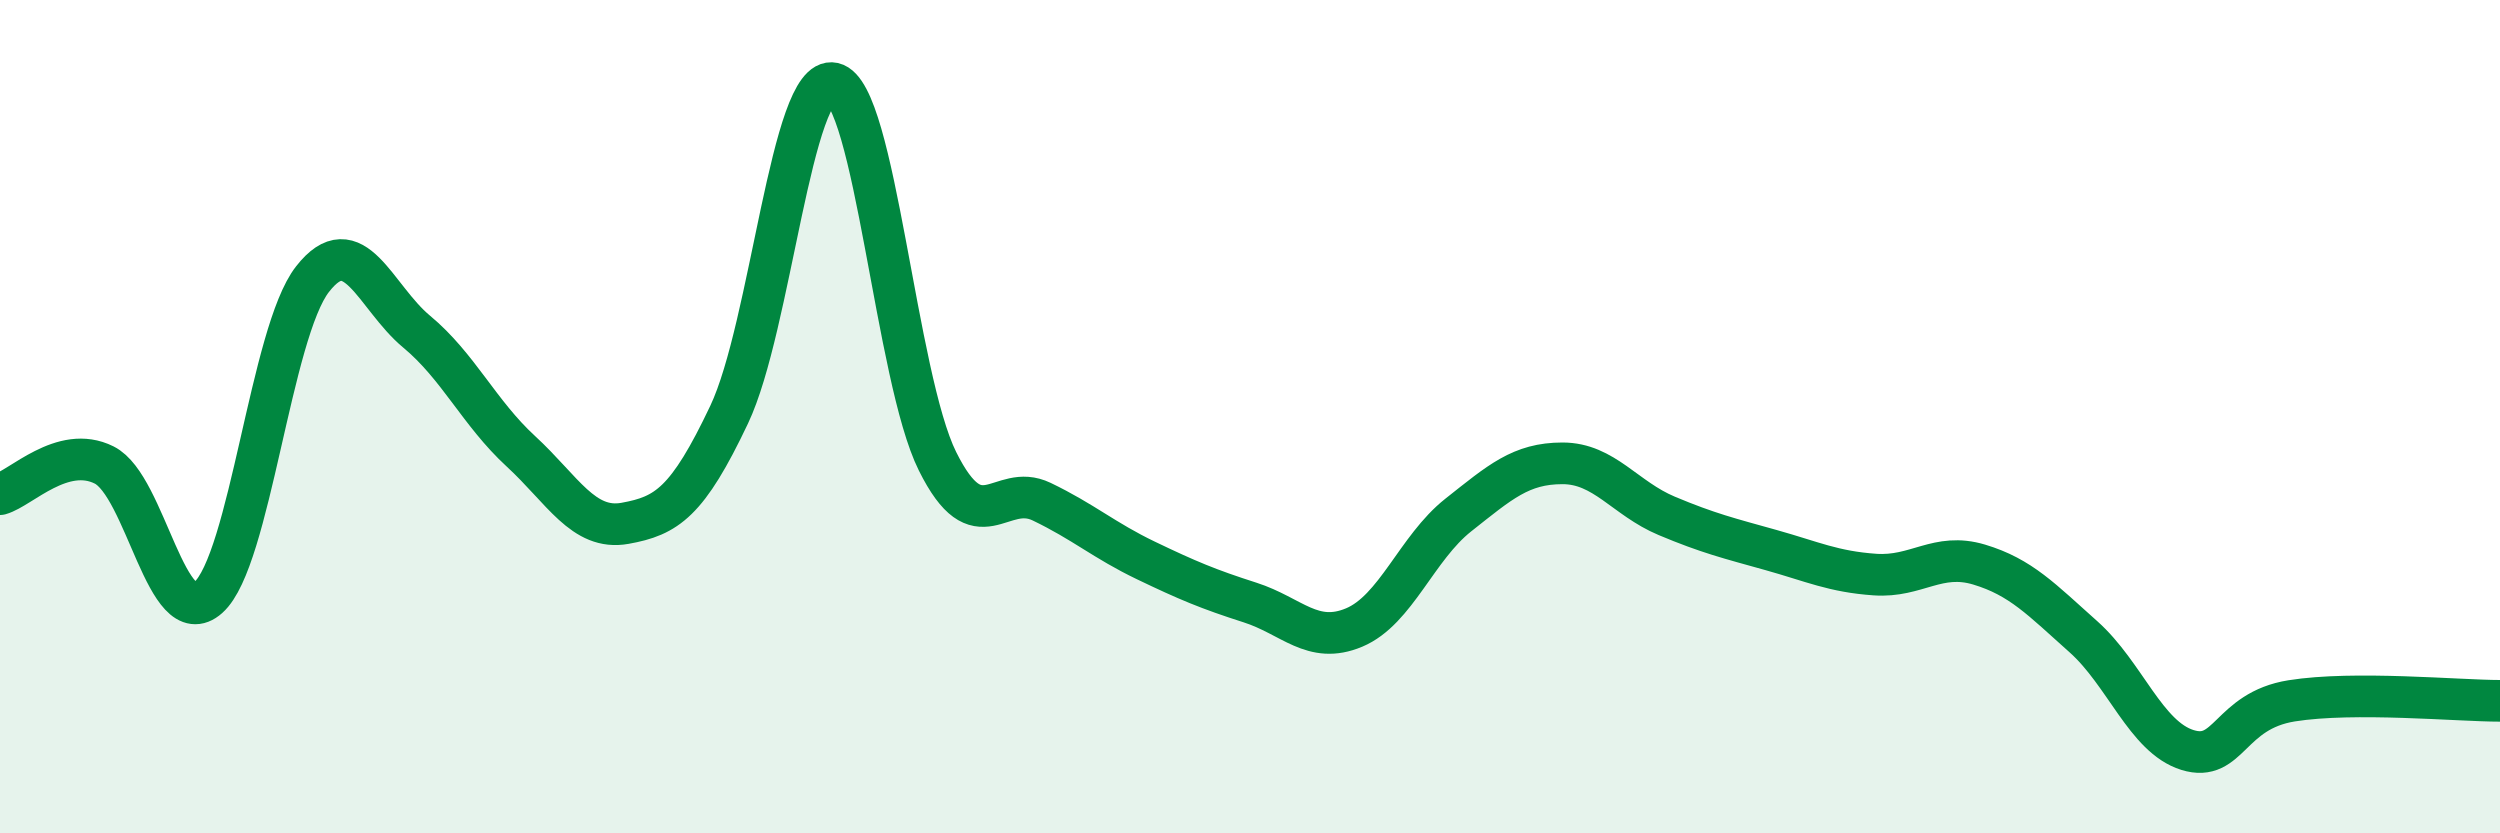
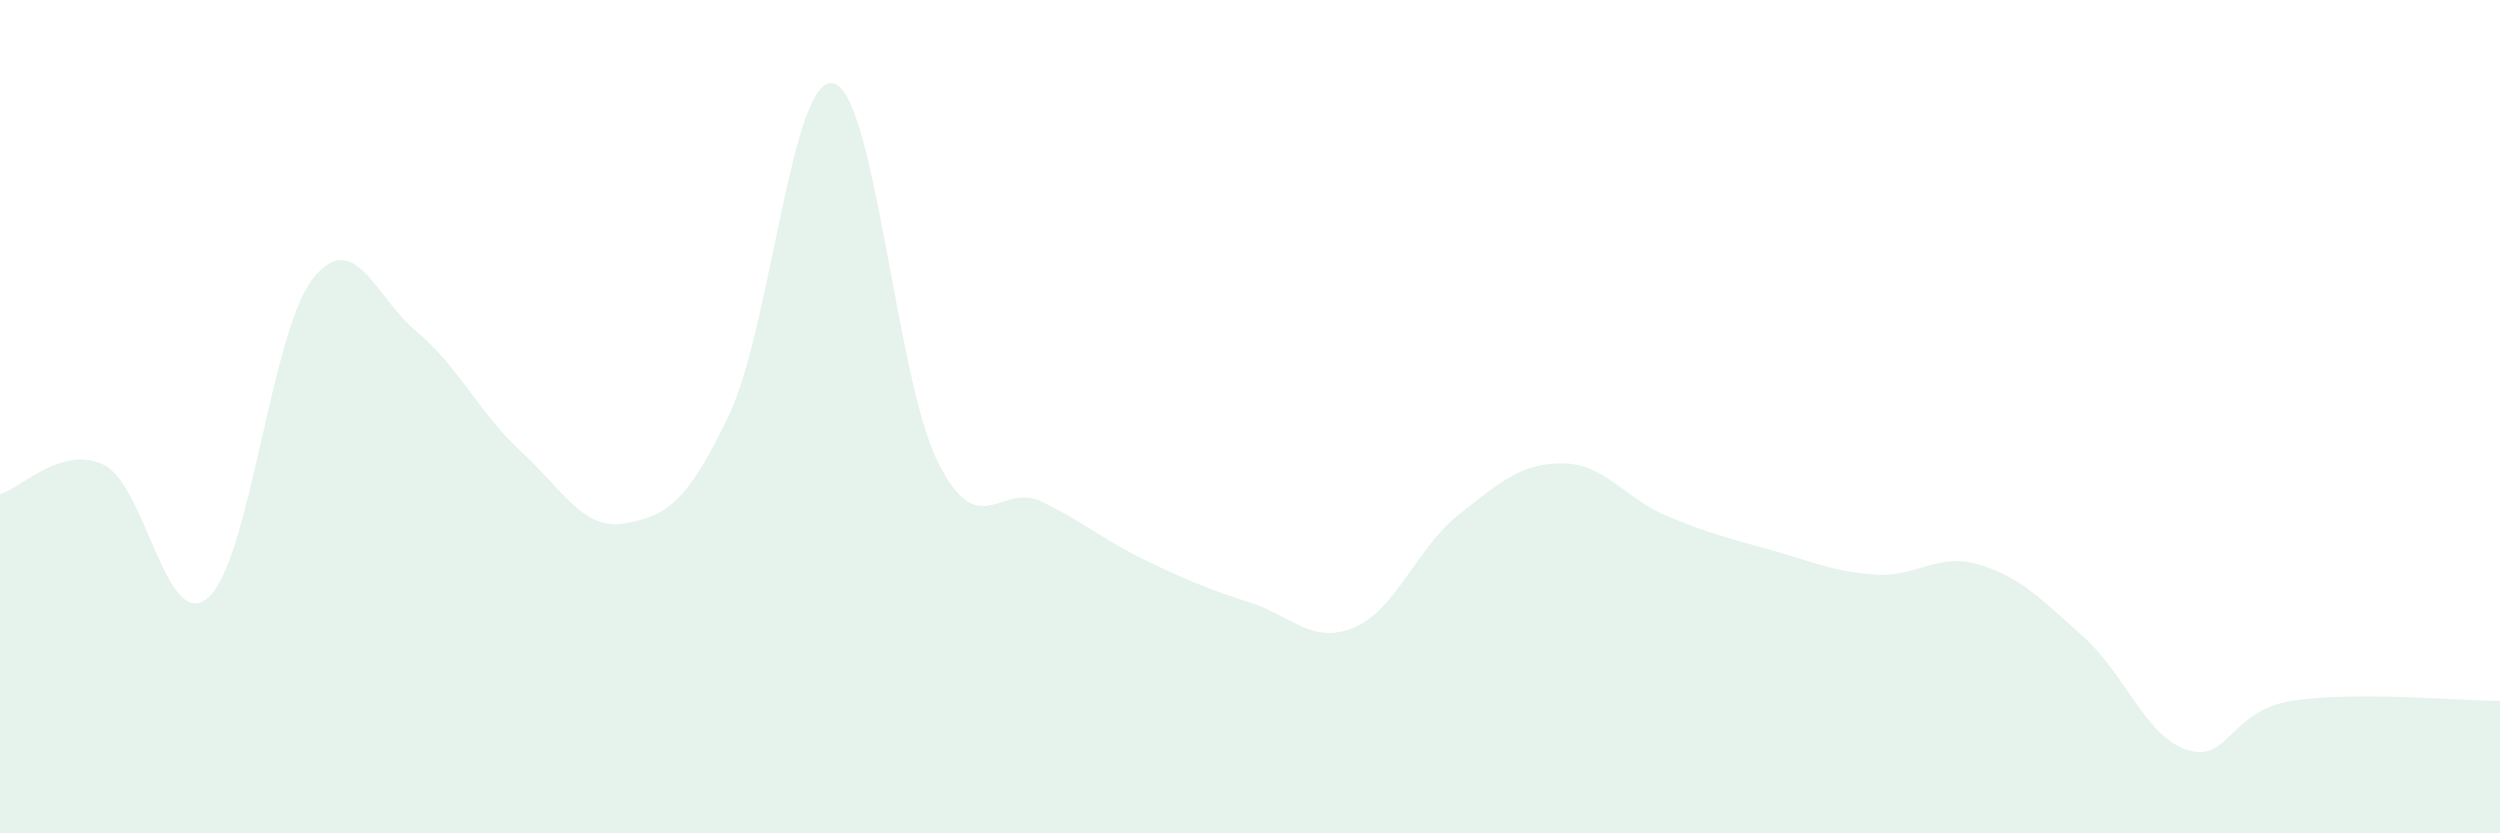
<svg xmlns="http://www.w3.org/2000/svg" width="60" height="20" viewBox="0 0 60 20">
  <path d="M 0,11.86 C 0.5,11.72 1.5,10.66 2.5,11.16 C 3.5,11.66 4,15.23 5,14.34 C 6,13.45 6.5,7.98 7.5,6.7 C 8.5,5.42 9,7.13 10,7.96 C 11,8.79 11.5,9.91 12.5,10.83 C 13.5,11.75 14,12.74 15,12.56 C 16,12.38 16.5,12.06 17.5,9.95 C 18.5,7.84 19,1.78 20,2 C 21,2.22 21.5,9.06 22.5,11.07 C 23.5,13.08 24,11.56 25,12.04 C 26,12.52 26.5,12.97 27.5,13.45 C 28.5,13.93 29,14.14 30,14.46 C 31,14.78 31.5,15.48 32.5,15.06 C 33.5,14.64 34,13.15 35,12.36 C 36,11.57 36.5,11.12 37.5,11.12 C 38.5,11.12 39,11.96 40,12.38 C 41,12.8 41.5,12.92 42.5,13.2 C 43.5,13.48 44,13.72 45,13.79 C 46,13.86 46.5,13.25 47.5,13.55 C 48.5,13.85 49,14.39 50,15.28 C 51,16.17 51.5,17.69 52.5,18 C 53.5,18.31 53.5,17.06 55,16.82 C 56.5,16.58 59,16.82 60,16.82L60 20L0 20Z" fill="#008740" opacity="0.1" stroke-linecap="round" stroke-linejoin="round" />
-   <path d="M 0,11.86 C 0.5,11.72 1.5,10.66 2.5,11.16 C 3.5,11.66 4,15.23 5,14.34 C 6,13.45 6.5,7.98 7.5,6.7 C 8.5,5.42 9,7.13 10,7.96 C 11,8.79 11.5,9.91 12.5,10.83 C 13.5,11.75 14,12.74 15,12.56 C 16,12.38 16.5,12.06 17.5,9.95 C 18.5,7.84 19,1.78 20,2 C 21,2.22 21.5,9.06 22.5,11.07 C 23.5,13.08 24,11.56 25,12.04 C 26,12.52 26.5,12.97 27.5,13.45 C 28.5,13.93 29,14.14 30,14.46 C 31,14.78 31.5,15.48 32.5,15.06 C 33.5,14.64 34,13.15 35,12.36 C 36,11.57 36.5,11.12 37.5,11.12 C 38.5,11.12 39,11.96 40,12.38 C 41,12.8 41.5,12.92 42.5,13.2 C 43.5,13.48 44,13.72 45,13.79 C 46,13.86 46.5,13.25 47.5,13.55 C 48.5,13.85 49,14.39 50,15.28 C 51,16.17 51.5,17.69 52.5,18 C 53.5,18.31 53.5,17.06 55,16.82 C 56.5,16.58 59,16.82 60,16.82" stroke="#008740" stroke-width="1" fill="none" stroke-linecap="round" stroke-linejoin="round" />
</svg>